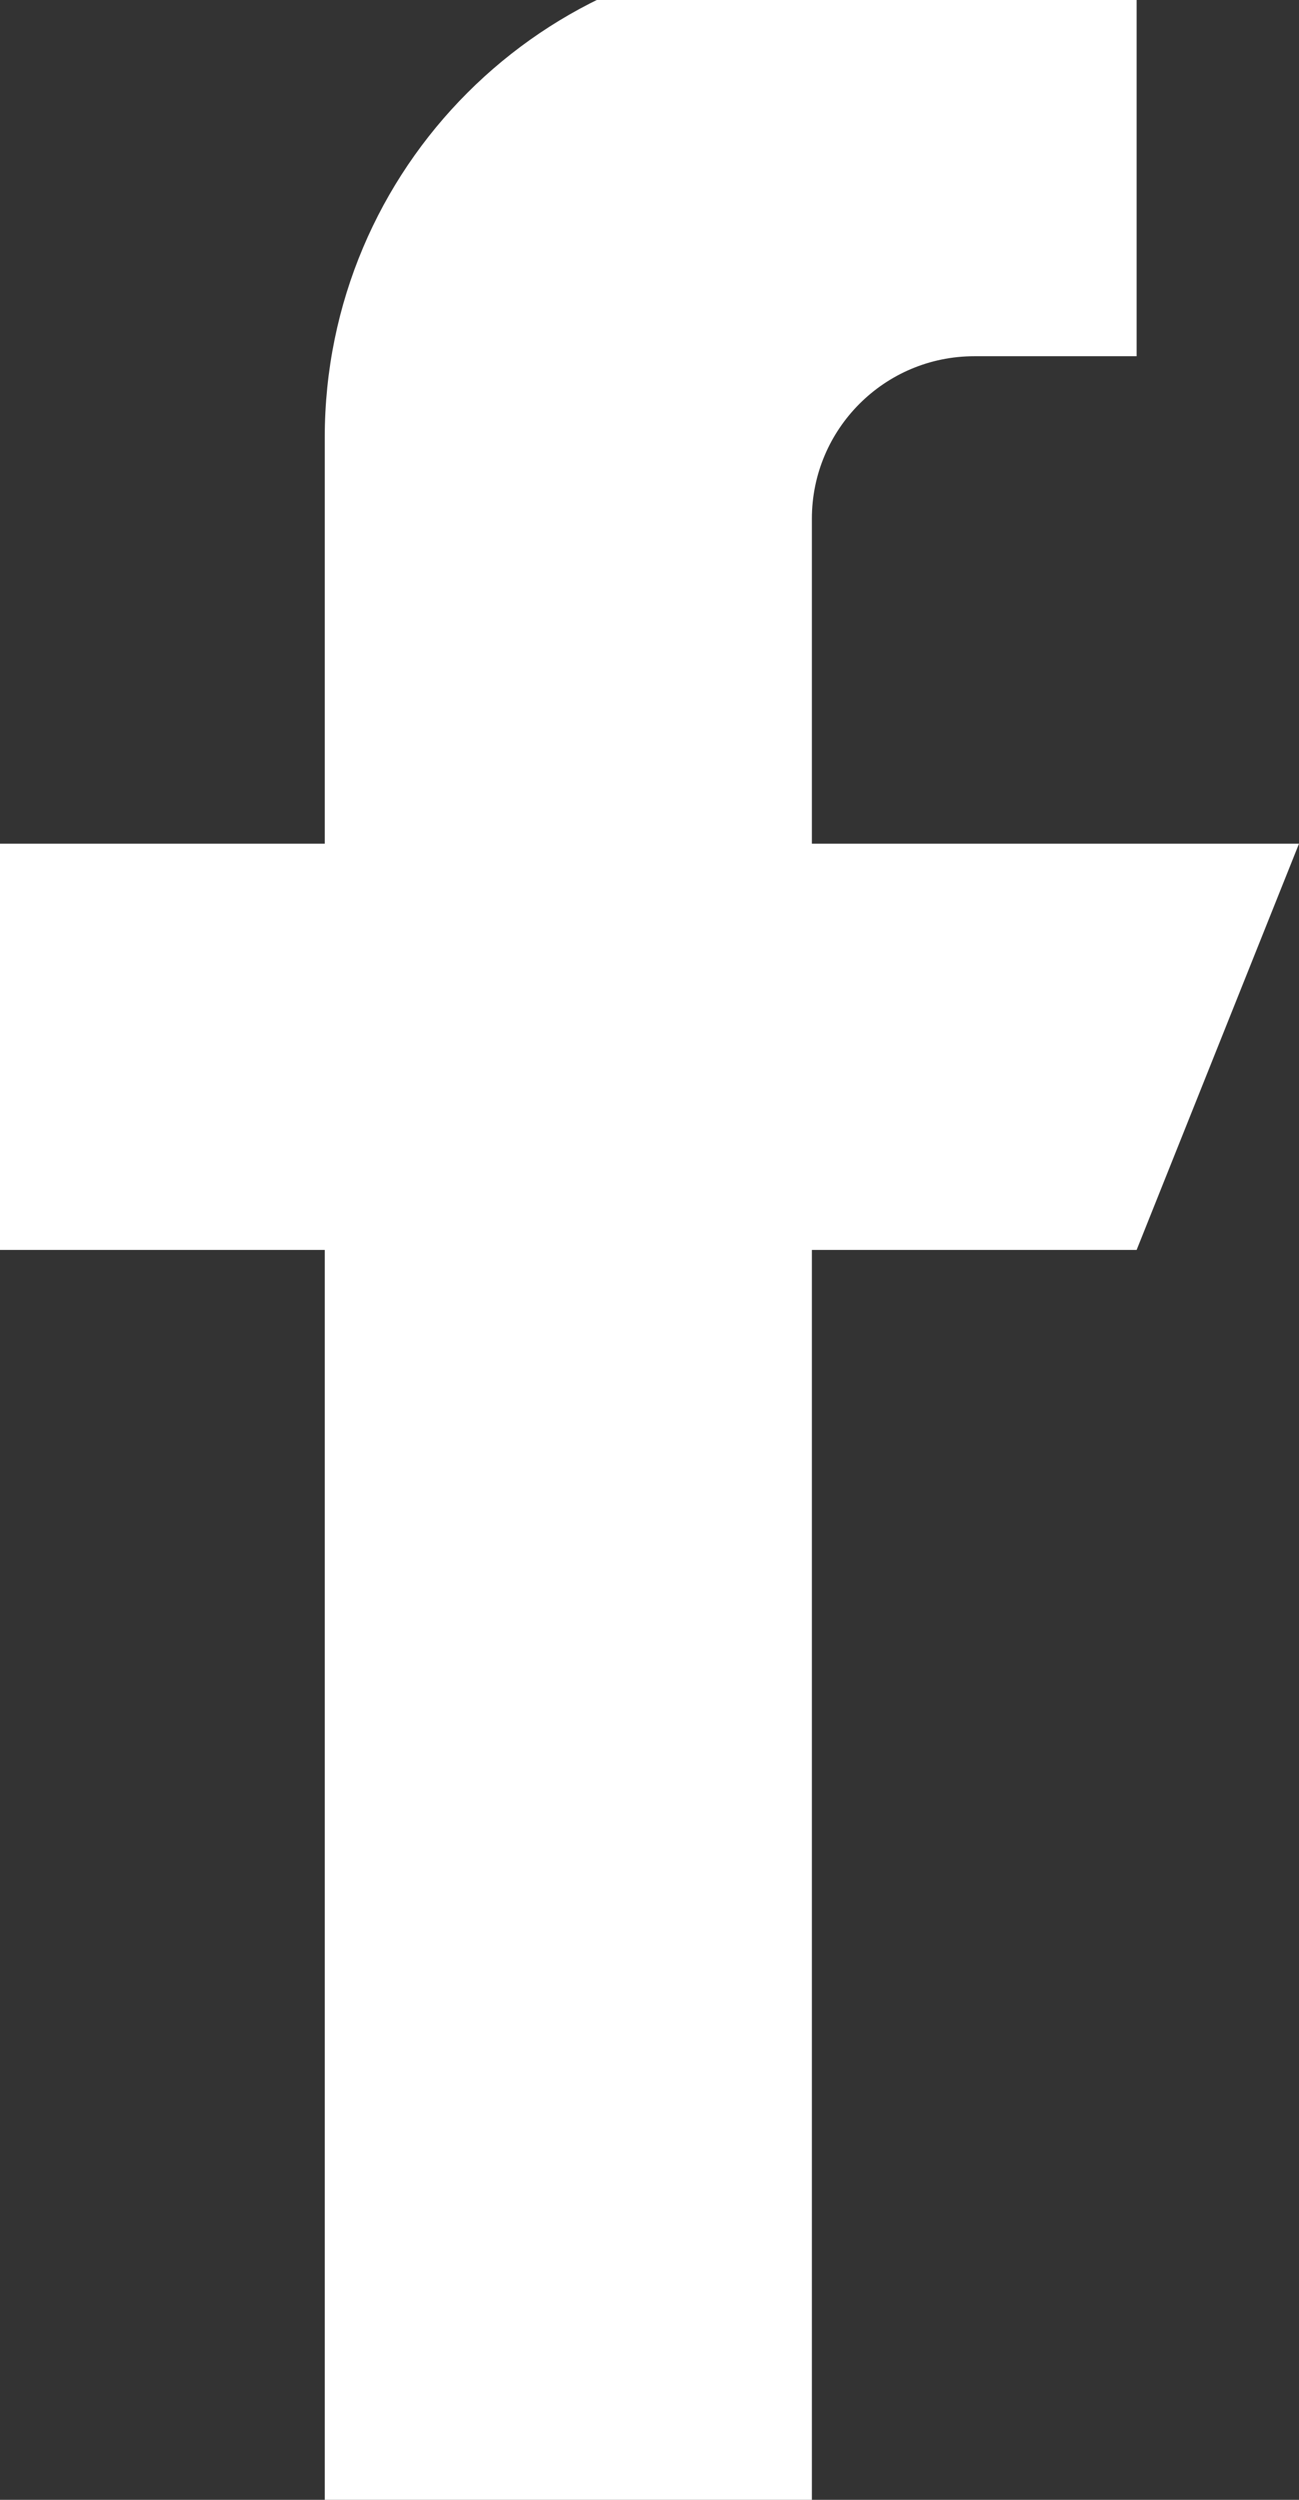
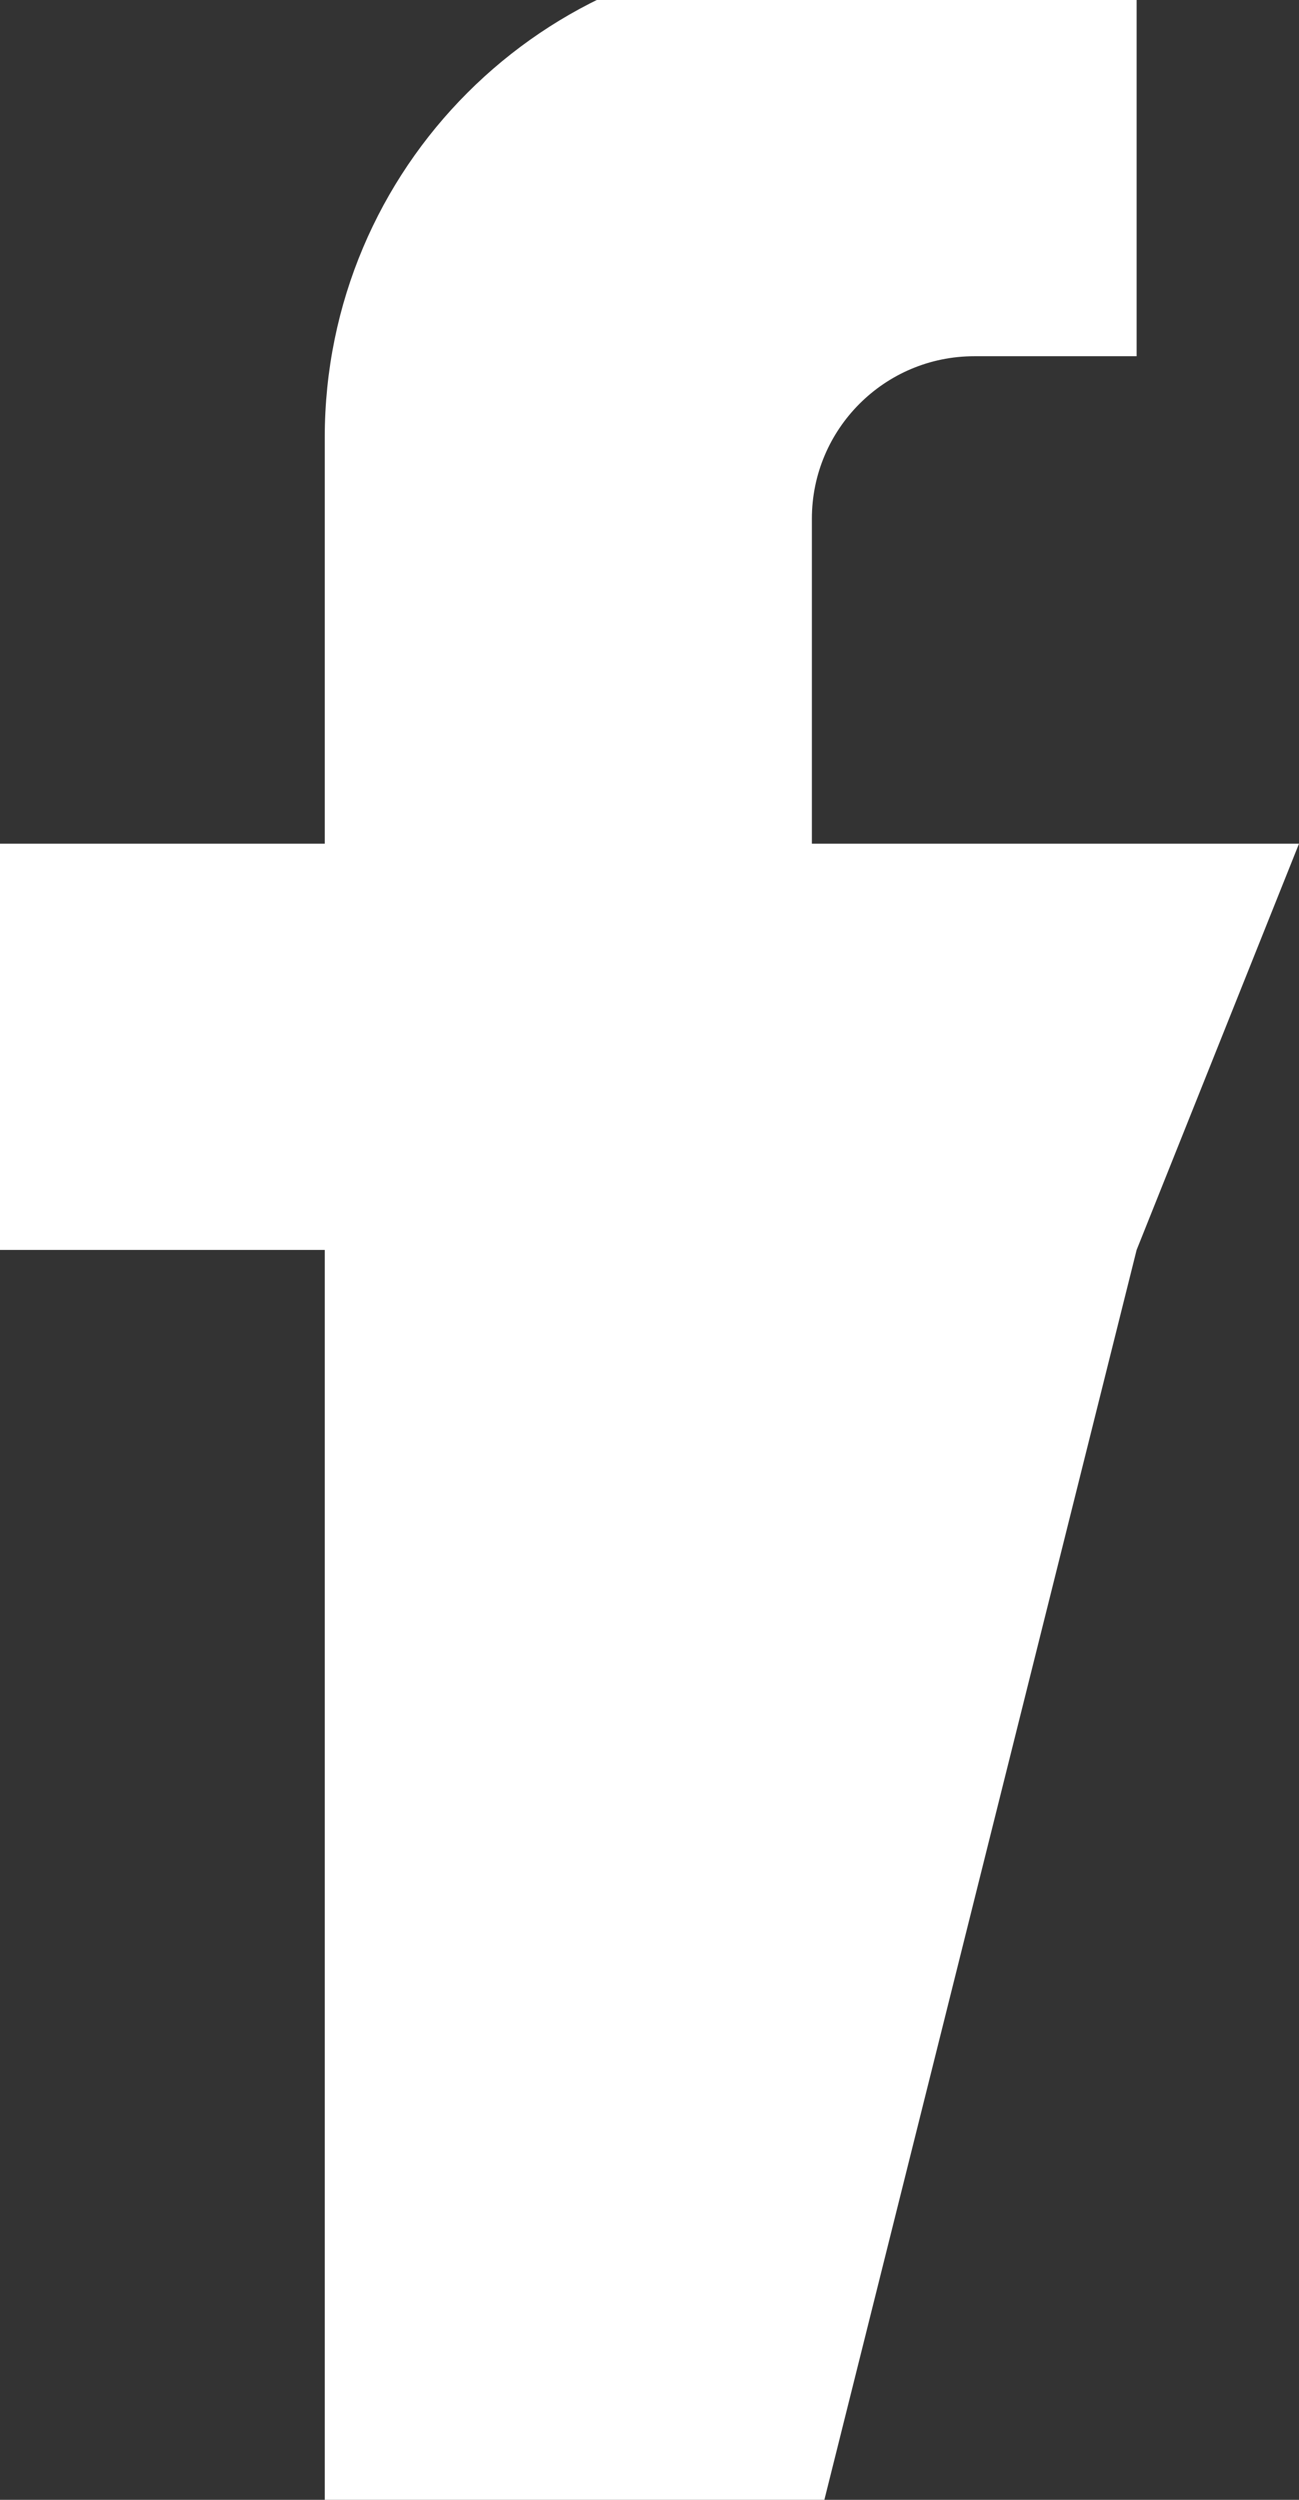
<svg xmlns="http://www.w3.org/2000/svg" id="Untitled-Seite%201" viewBox="0 0 26 50" style="background-color:#ffffff00" version="1.1" xml:space="preserve" x="0px" y="0px" width="26px" height="50px">
  <rect x="0" y="0" width="26" height="50" fill="#333333" stroke="none" />
-   <path id="facebook" d="M 16.25 16.875 L 16.25 10.375 C 16.25 8.581 17.706 7.125 19.5 7.125 L 22.75 7.125 L 22.75 -1 L 16.25 -1 C 10.865 -1 6.5 3.365 6.5 8.75 L 6.5 16.875 L 0 16.875 L 0 25 L 6.5 25 L 6.5 51 L 16.25 51 L 16.25 25 L 22.75 25 L 26 16.875 L 16.25 16.875 L 16.25 16.875 Z" fill="#ffffff" />
+   <path id="facebook" d="M 16.25 16.875 L 16.25 10.375 C 16.25 8.581 17.706 7.125 19.5 7.125 L 22.75 7.125 L 22.75 -1 L 16.25 -1 C 10.865 -1 6.5 3.365 6.5 8.75 L 6.5 16.875 L 0 16.875 L 0 25 L 6.5 25 L 6.5 51 L 16.25 51 L 22.75 25 L 26 16.875 L 16.25 16.875 L 16.25 16.875 Z" fill="#ffffff" />
</svg>